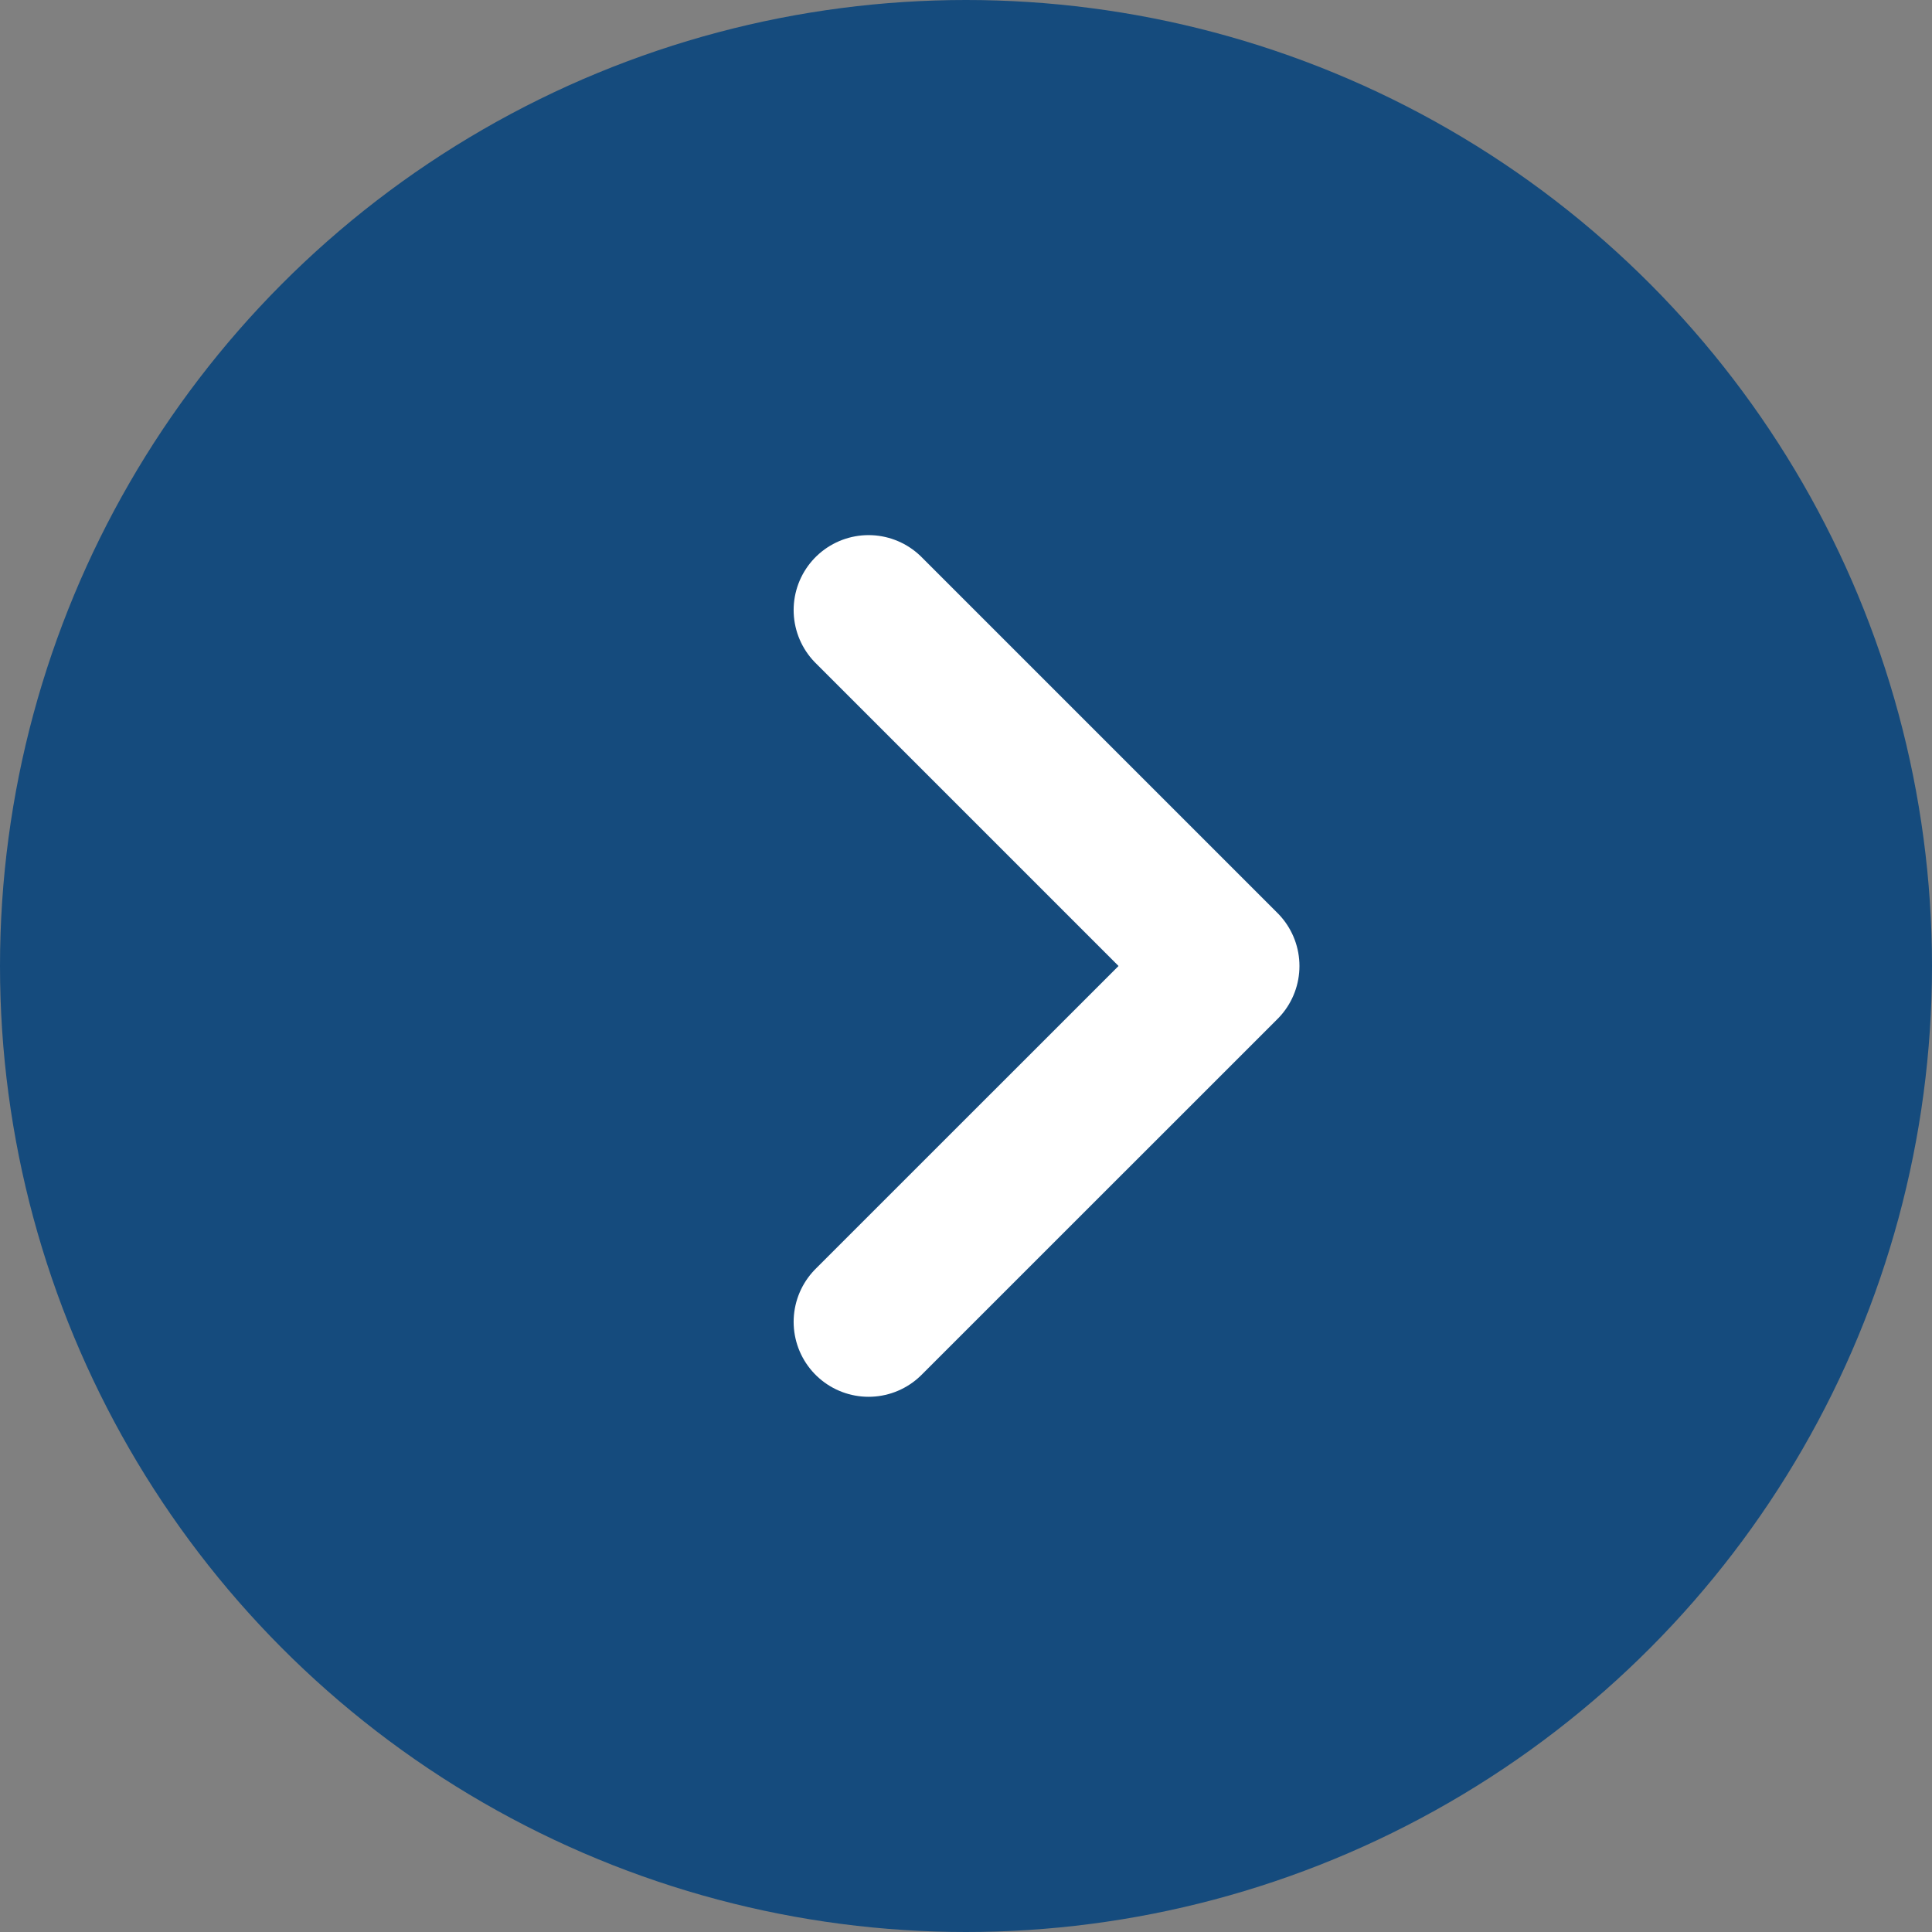
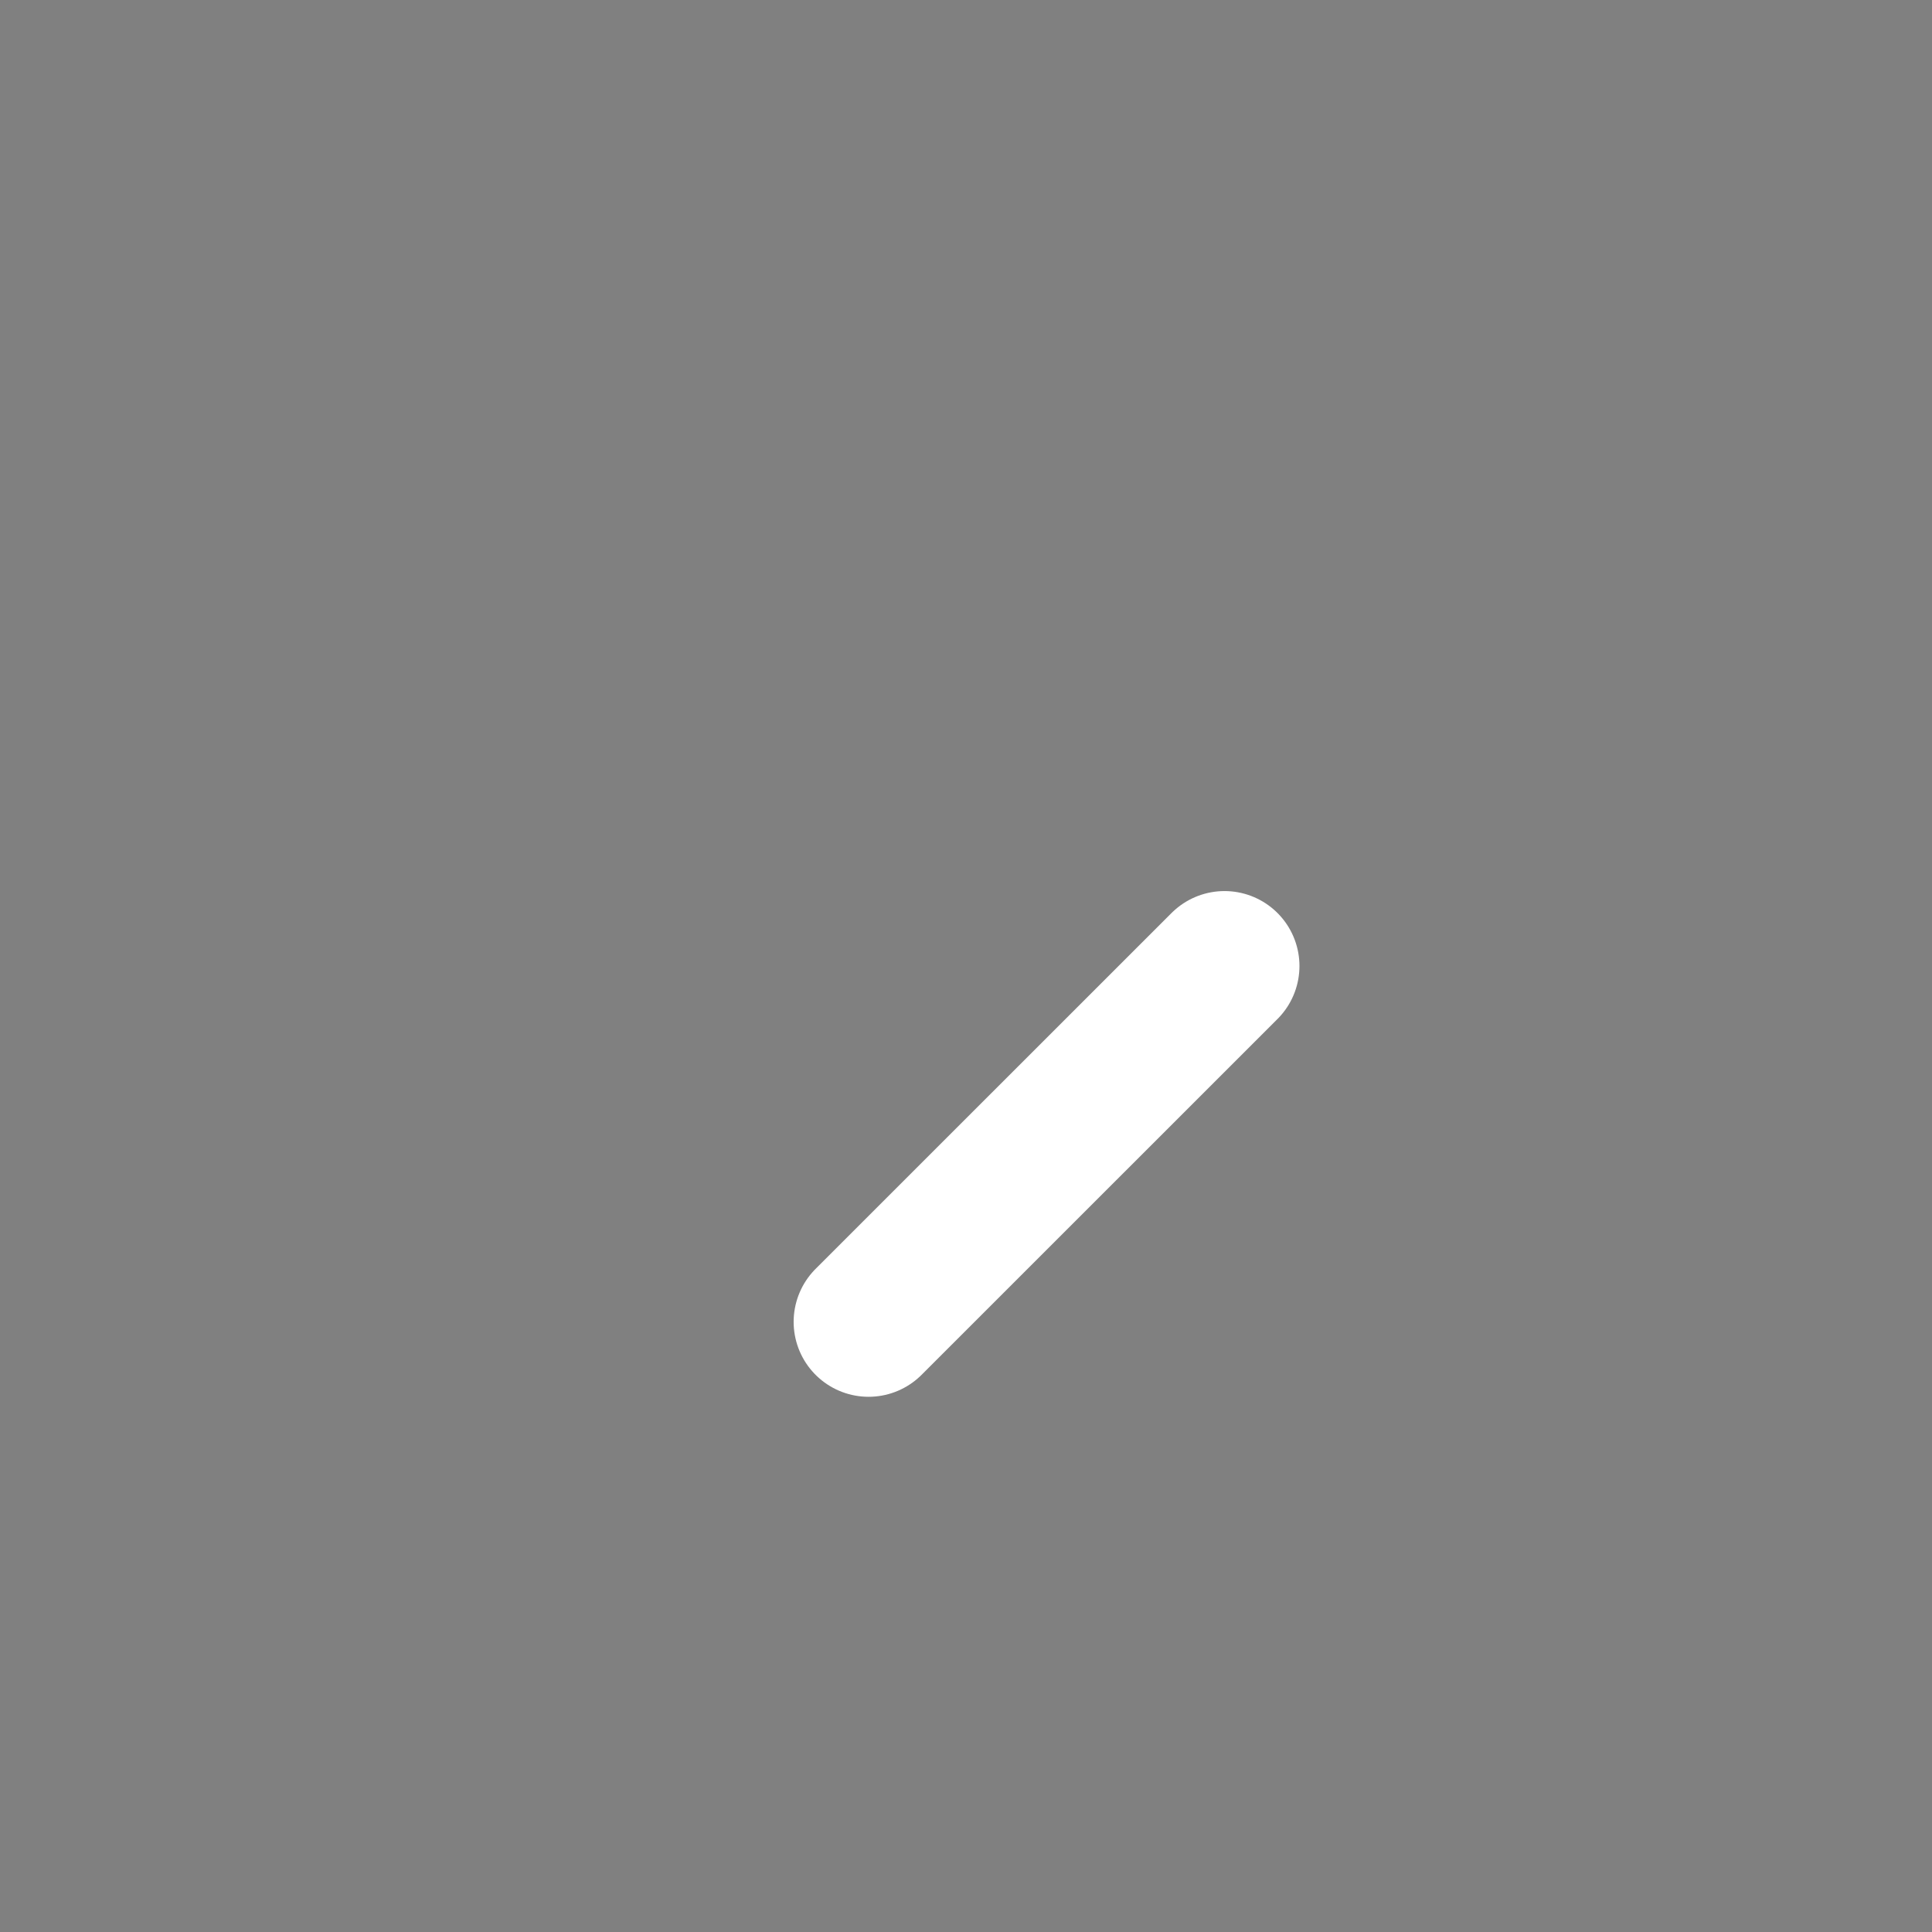
<svg xmlns="http://www.w3.org/2000/svg" width="21" height="21" viewBox="0 0 21 21" fill="none">
  <rect x="0" y="0" width="21" height="21" fill="#808080" stroke="none" />
-   <circle cx="10.5" cy="10.5" r="10.5" fill="#154B7D" />
-   <path d="M9.441 14.368L13.31 10.5L9.441 6.631" stroke="white" stroke-width="1.629" stroke-linecap="round" stroke-linejoin="round" />
+   <path d="M9.441 14.368L13.31 10.5" stroke="white" stroke-width="1.629" stroke-linecap="round" stroke-linejoin="round" />
</svg>